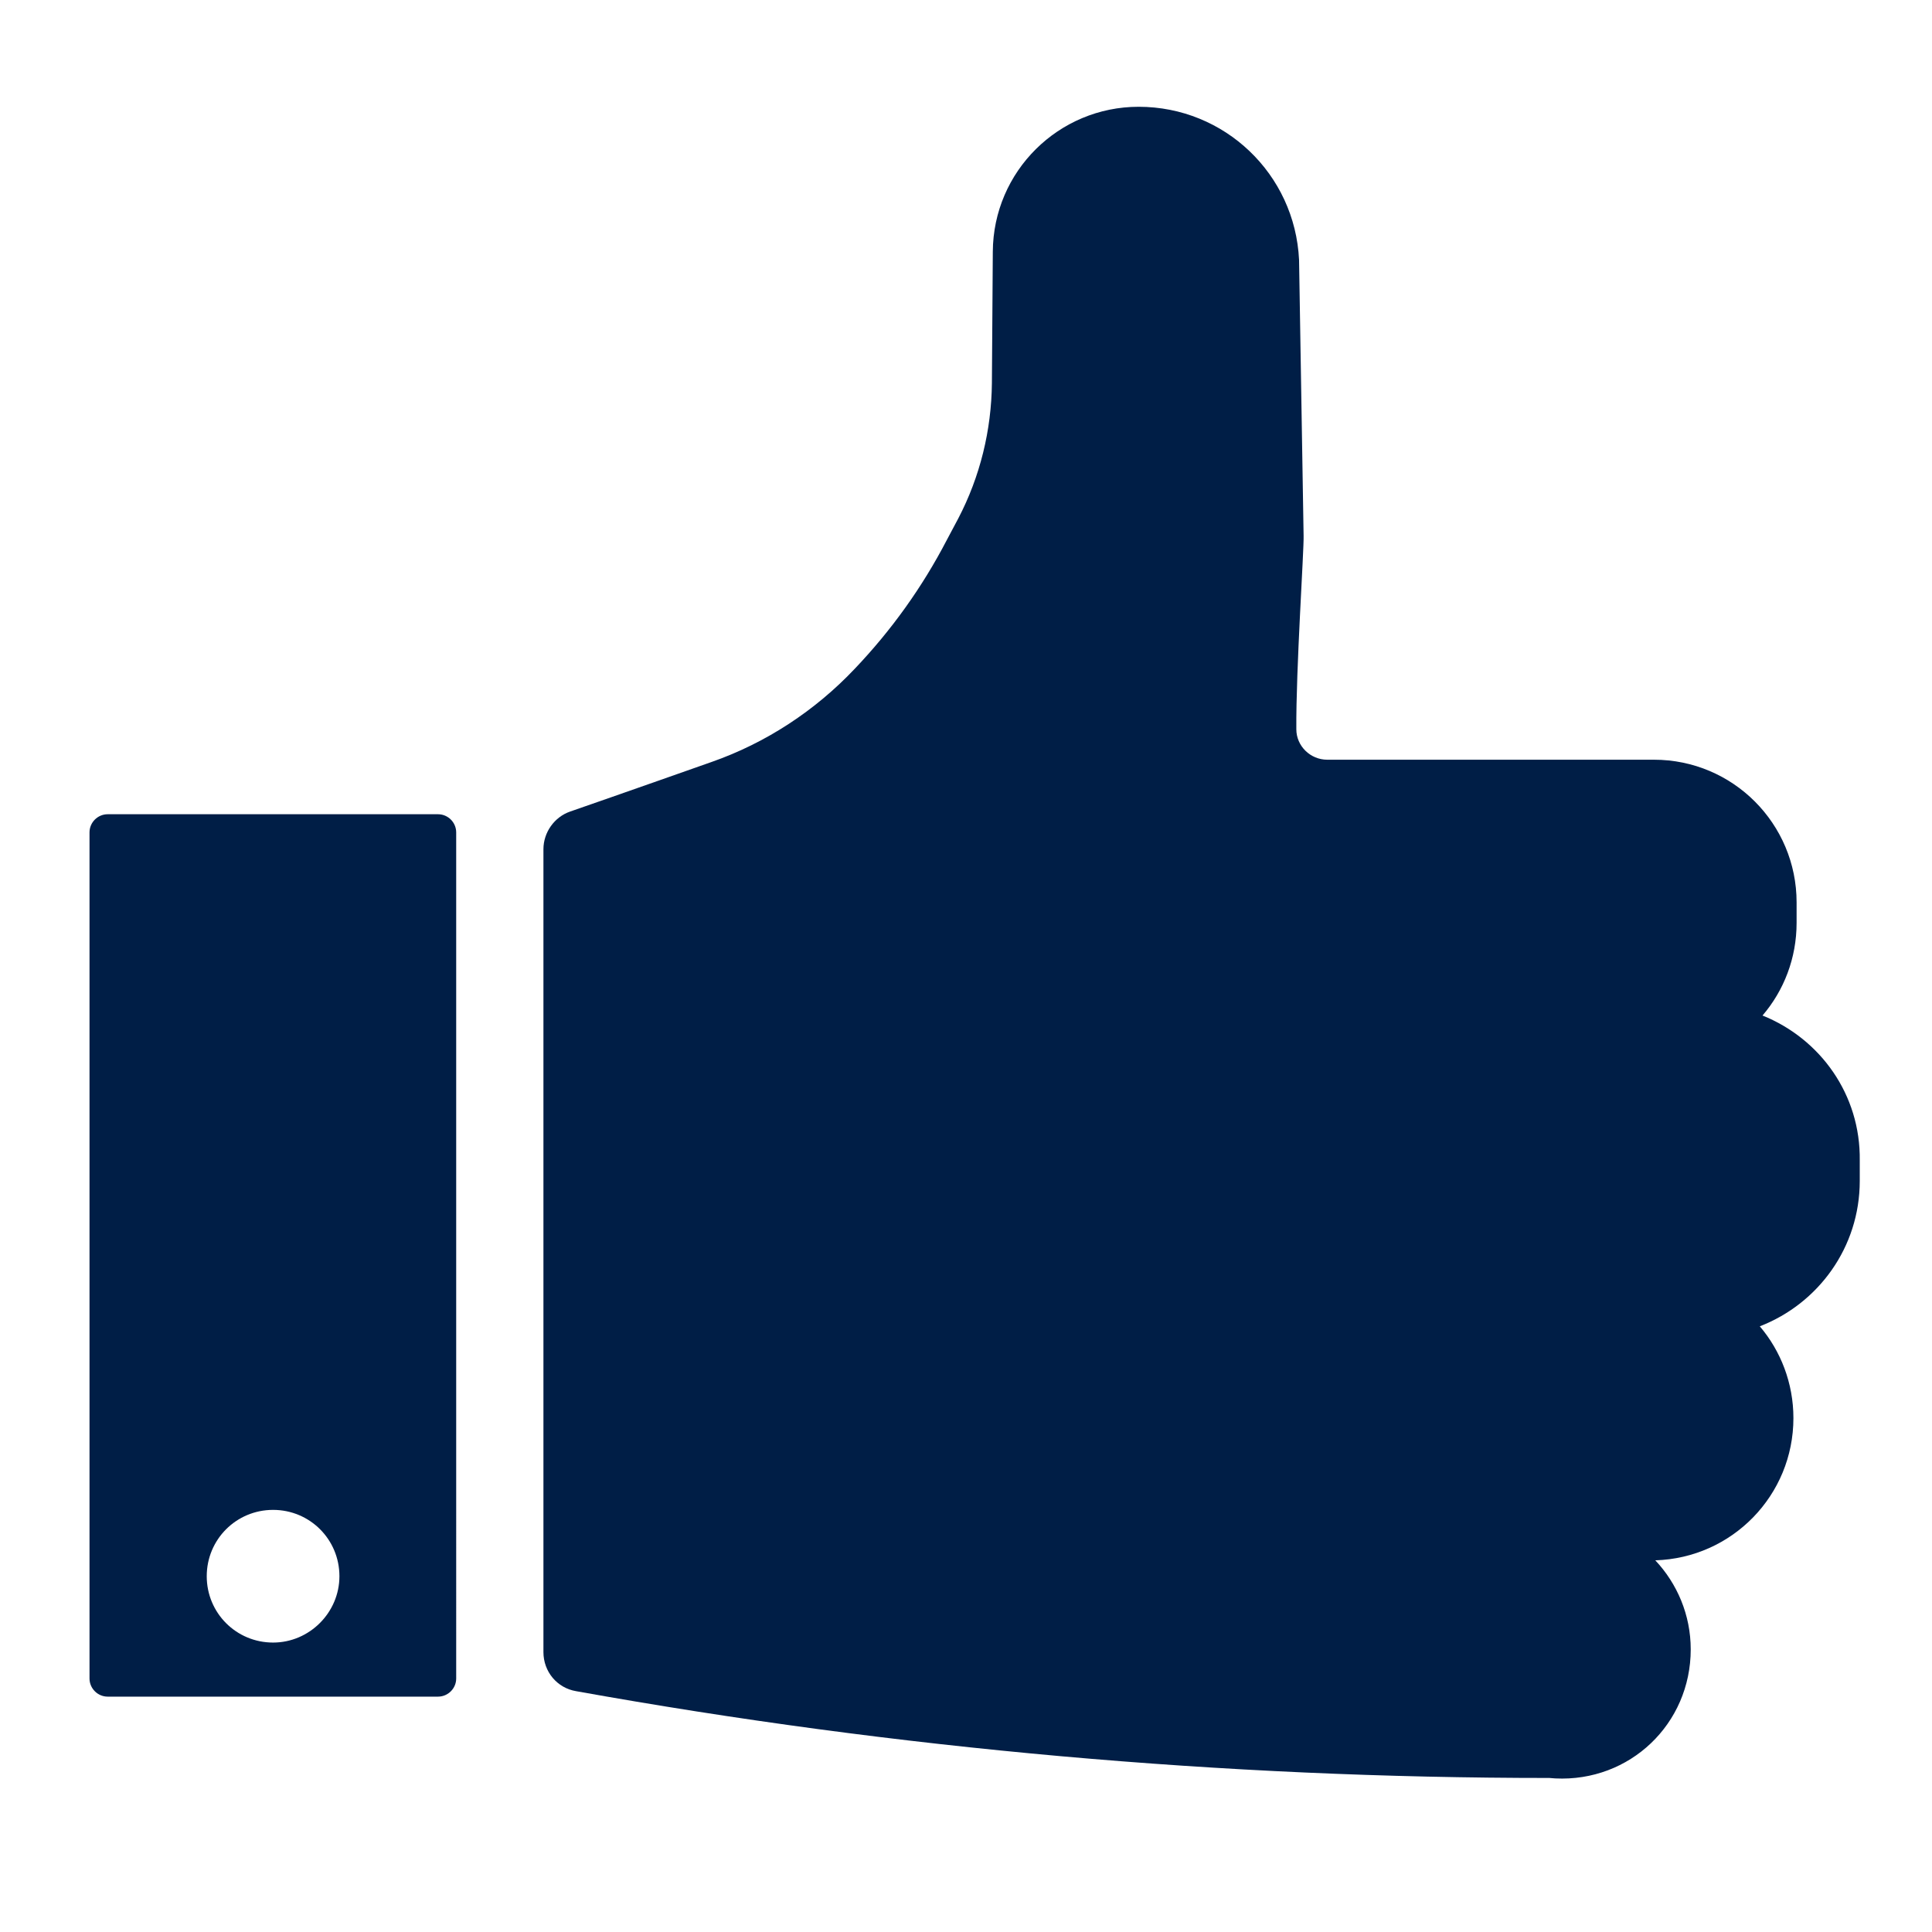
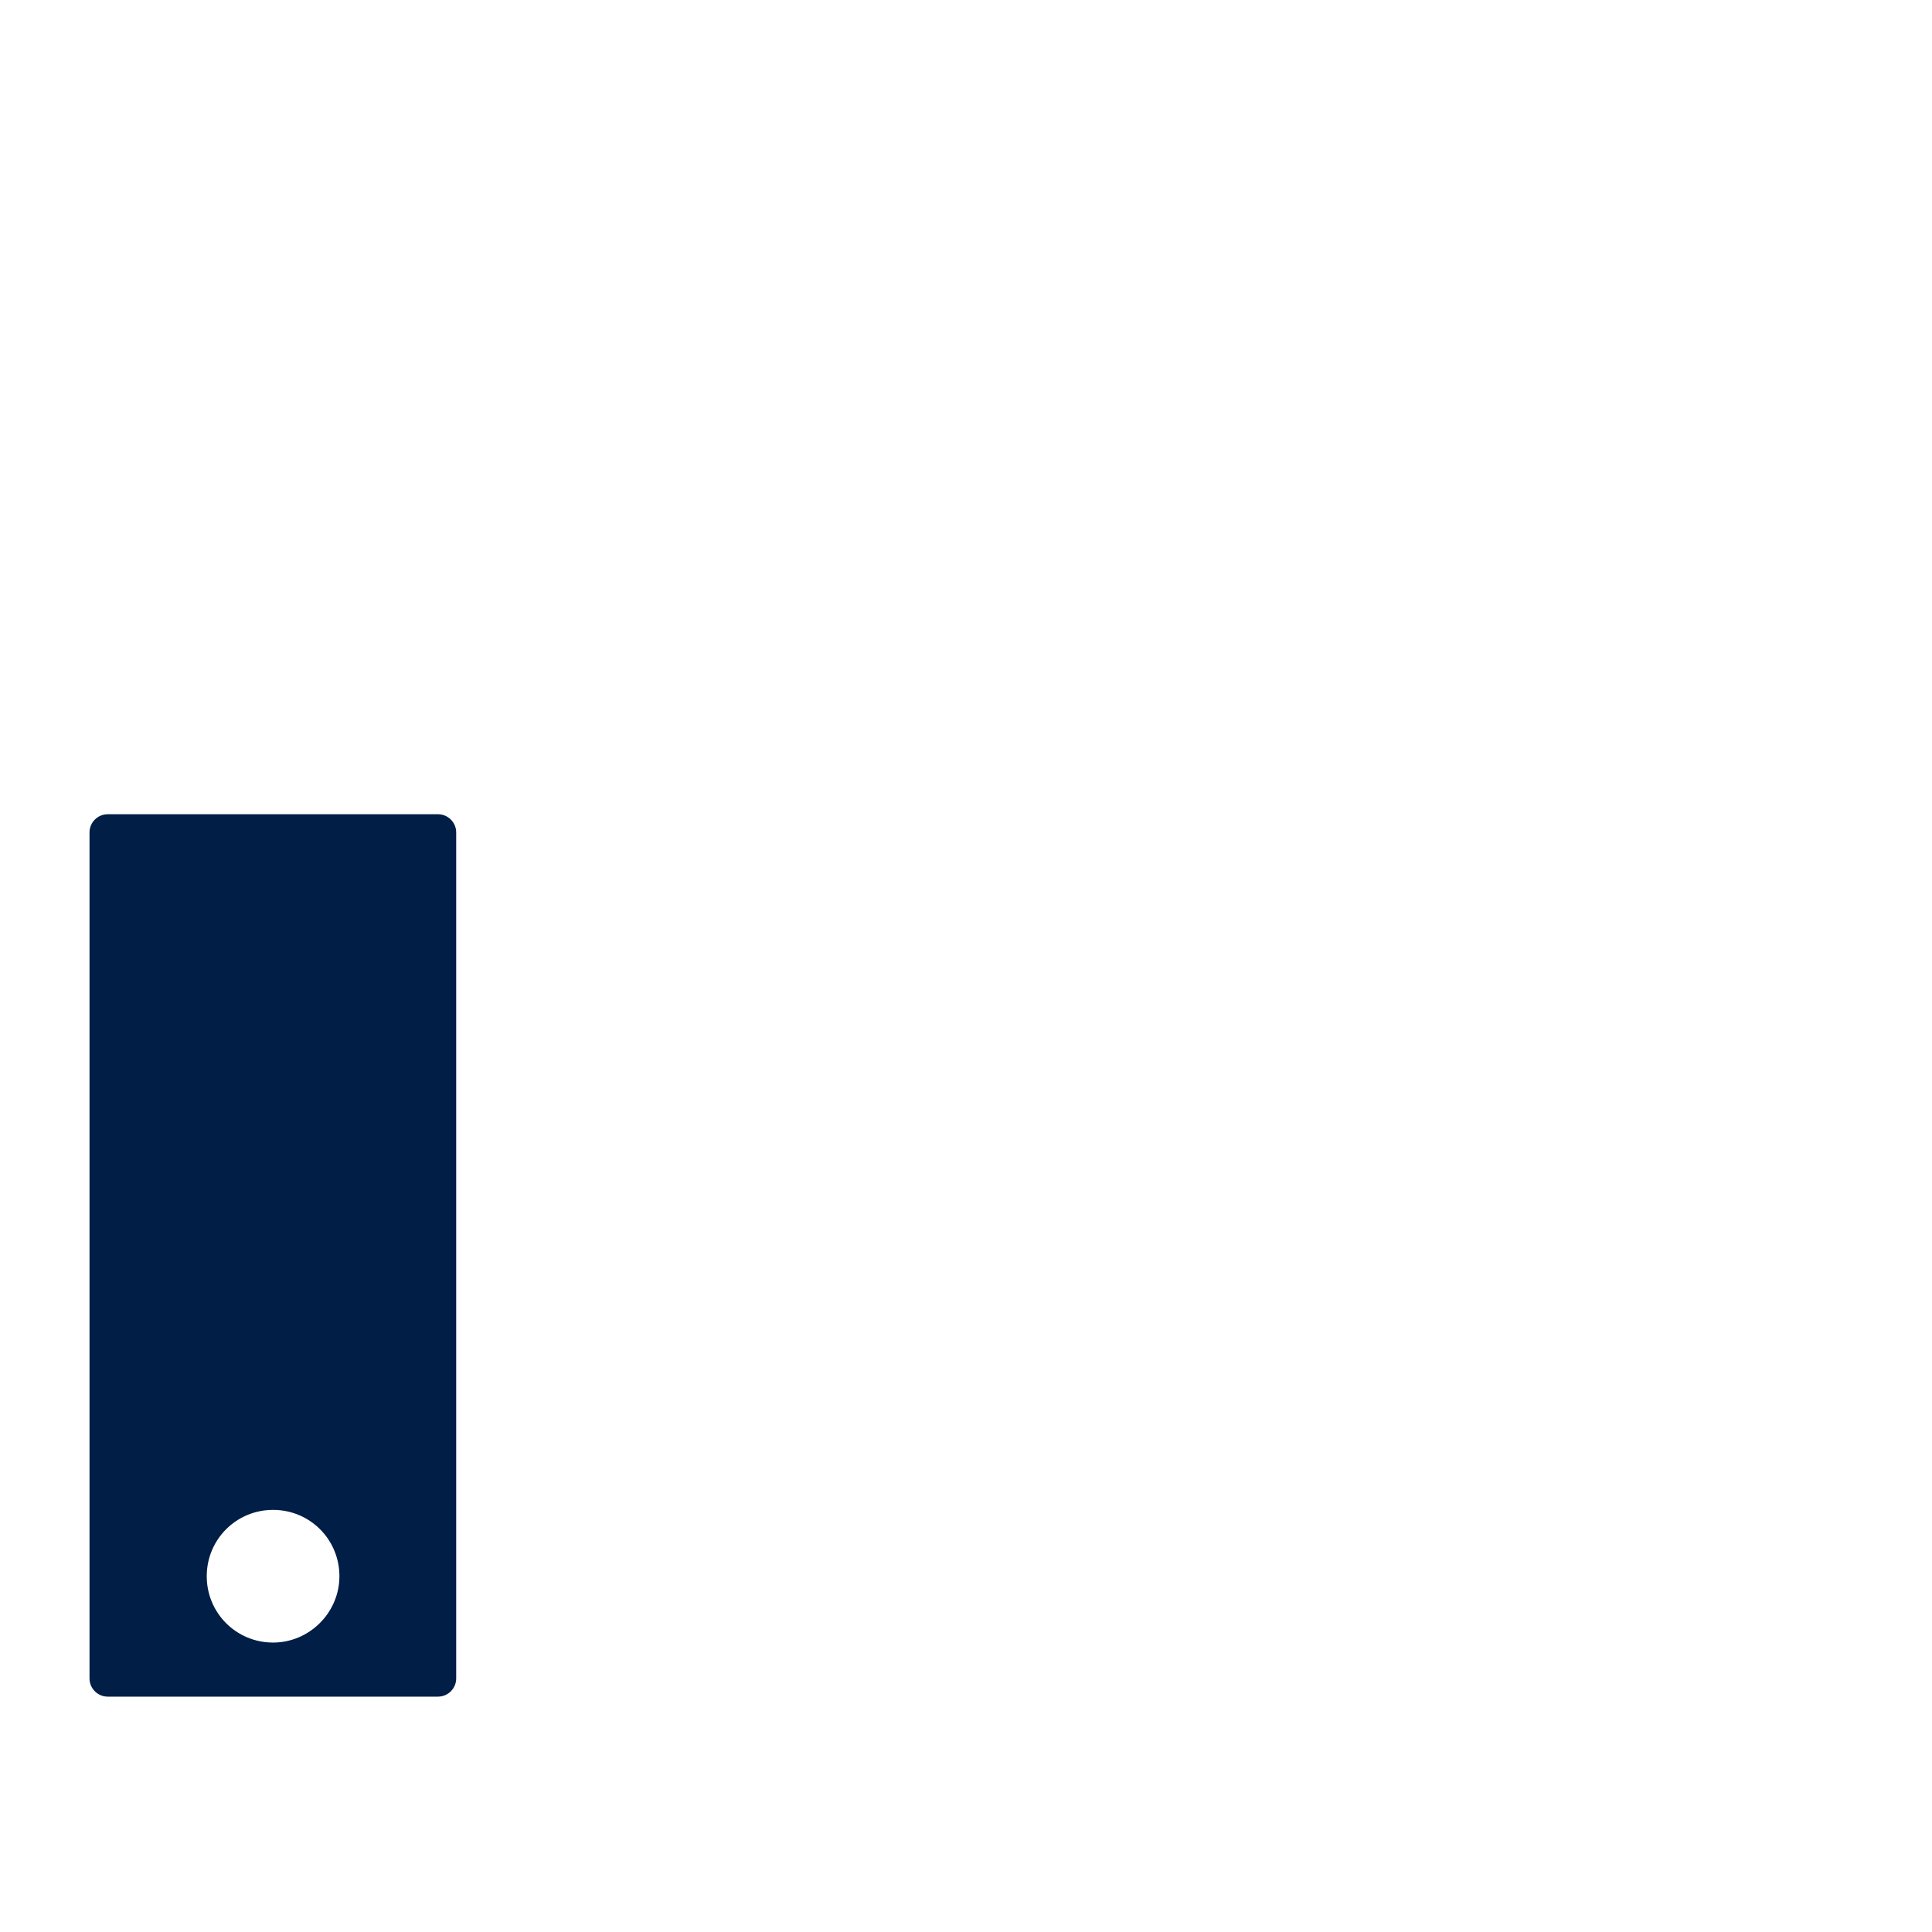
<svg xmlns="http://www.w3.org/2000/svg" version="1.1" id="Ebene_1" x="0px" y="0px" viewBox="0 0 425.2 425.2" style="enable-background:new 0 0 425.2 425.2;" xml:space="preserve">
  <style type="text/css">
	.st0{fill:#001E46;}
</style>
  <g>
-     <path class="st0" d="M387.9,223.5L387.9,223.5c4.7-5.5,7.5-12.6,7.5-20.4v-4.5c0-17.3-14-31.4-31.4-31.4l-71.9,0   c-3.7,0-6.8-3-6.8-6.7c-0.1-13.1,1.7-39.5,1.6-42.6l-1-60.7c-0.9-18.9-16.4-33.7-35.3-33.7l0,0c-17.6,0-32,14.2-32.1,31.9   l-0.2,28.9c-0.1,10.4-2.6,20.6-7.4,29.8l-2.5,4.7c-5.4,10.4-12.2,19.9-20.3,28.4l0,0c-8.7,9.2-19.5,16.3-31.5,20.5   c0,0-20.7,7.3-31.1,10.9c-3.5,1.2-5.9,4.6-5.9,8.3l0,176.7c0,4.3,3,7.9,7.2,8.6h0c70.7,12.7,142.4,19.1,214.2,19.1h0l1.3,0.1   c16.4,0.8,29.8-12,29.8-28.4l0,0c0-7.6-3-14.5-7.8-19.6v0c16.9-0.5,30.4-14.3,30.4-31.3v0c0-7.7-2.8-14.8-7.4-20.2l0,0   c12.9-5,22-17.4,22-32v-4.5C409.5,240.9,400.6,228.6,387.9,223.5z" />
    <path class="st0" d="M96.4,179.2H23.7c-2.2,0-4,1.8-4,4v186.2c0,2.2,1.8,4,4,4h72.7c2.2,0,4-1.8,4-4V183.2   C100.4,181,98.6,179.2,96.4,179.2z M60.1,361.5c-8.1,0-14.6-6.5-14.6-14.6c0-8.1,6.5-14.6,14.6-14.6c8.1,0,14.6,6.5,14.6,14.6   C74.7,354.9,68.1,361.5,60.1,361.5z" />
  </g>
</svg>